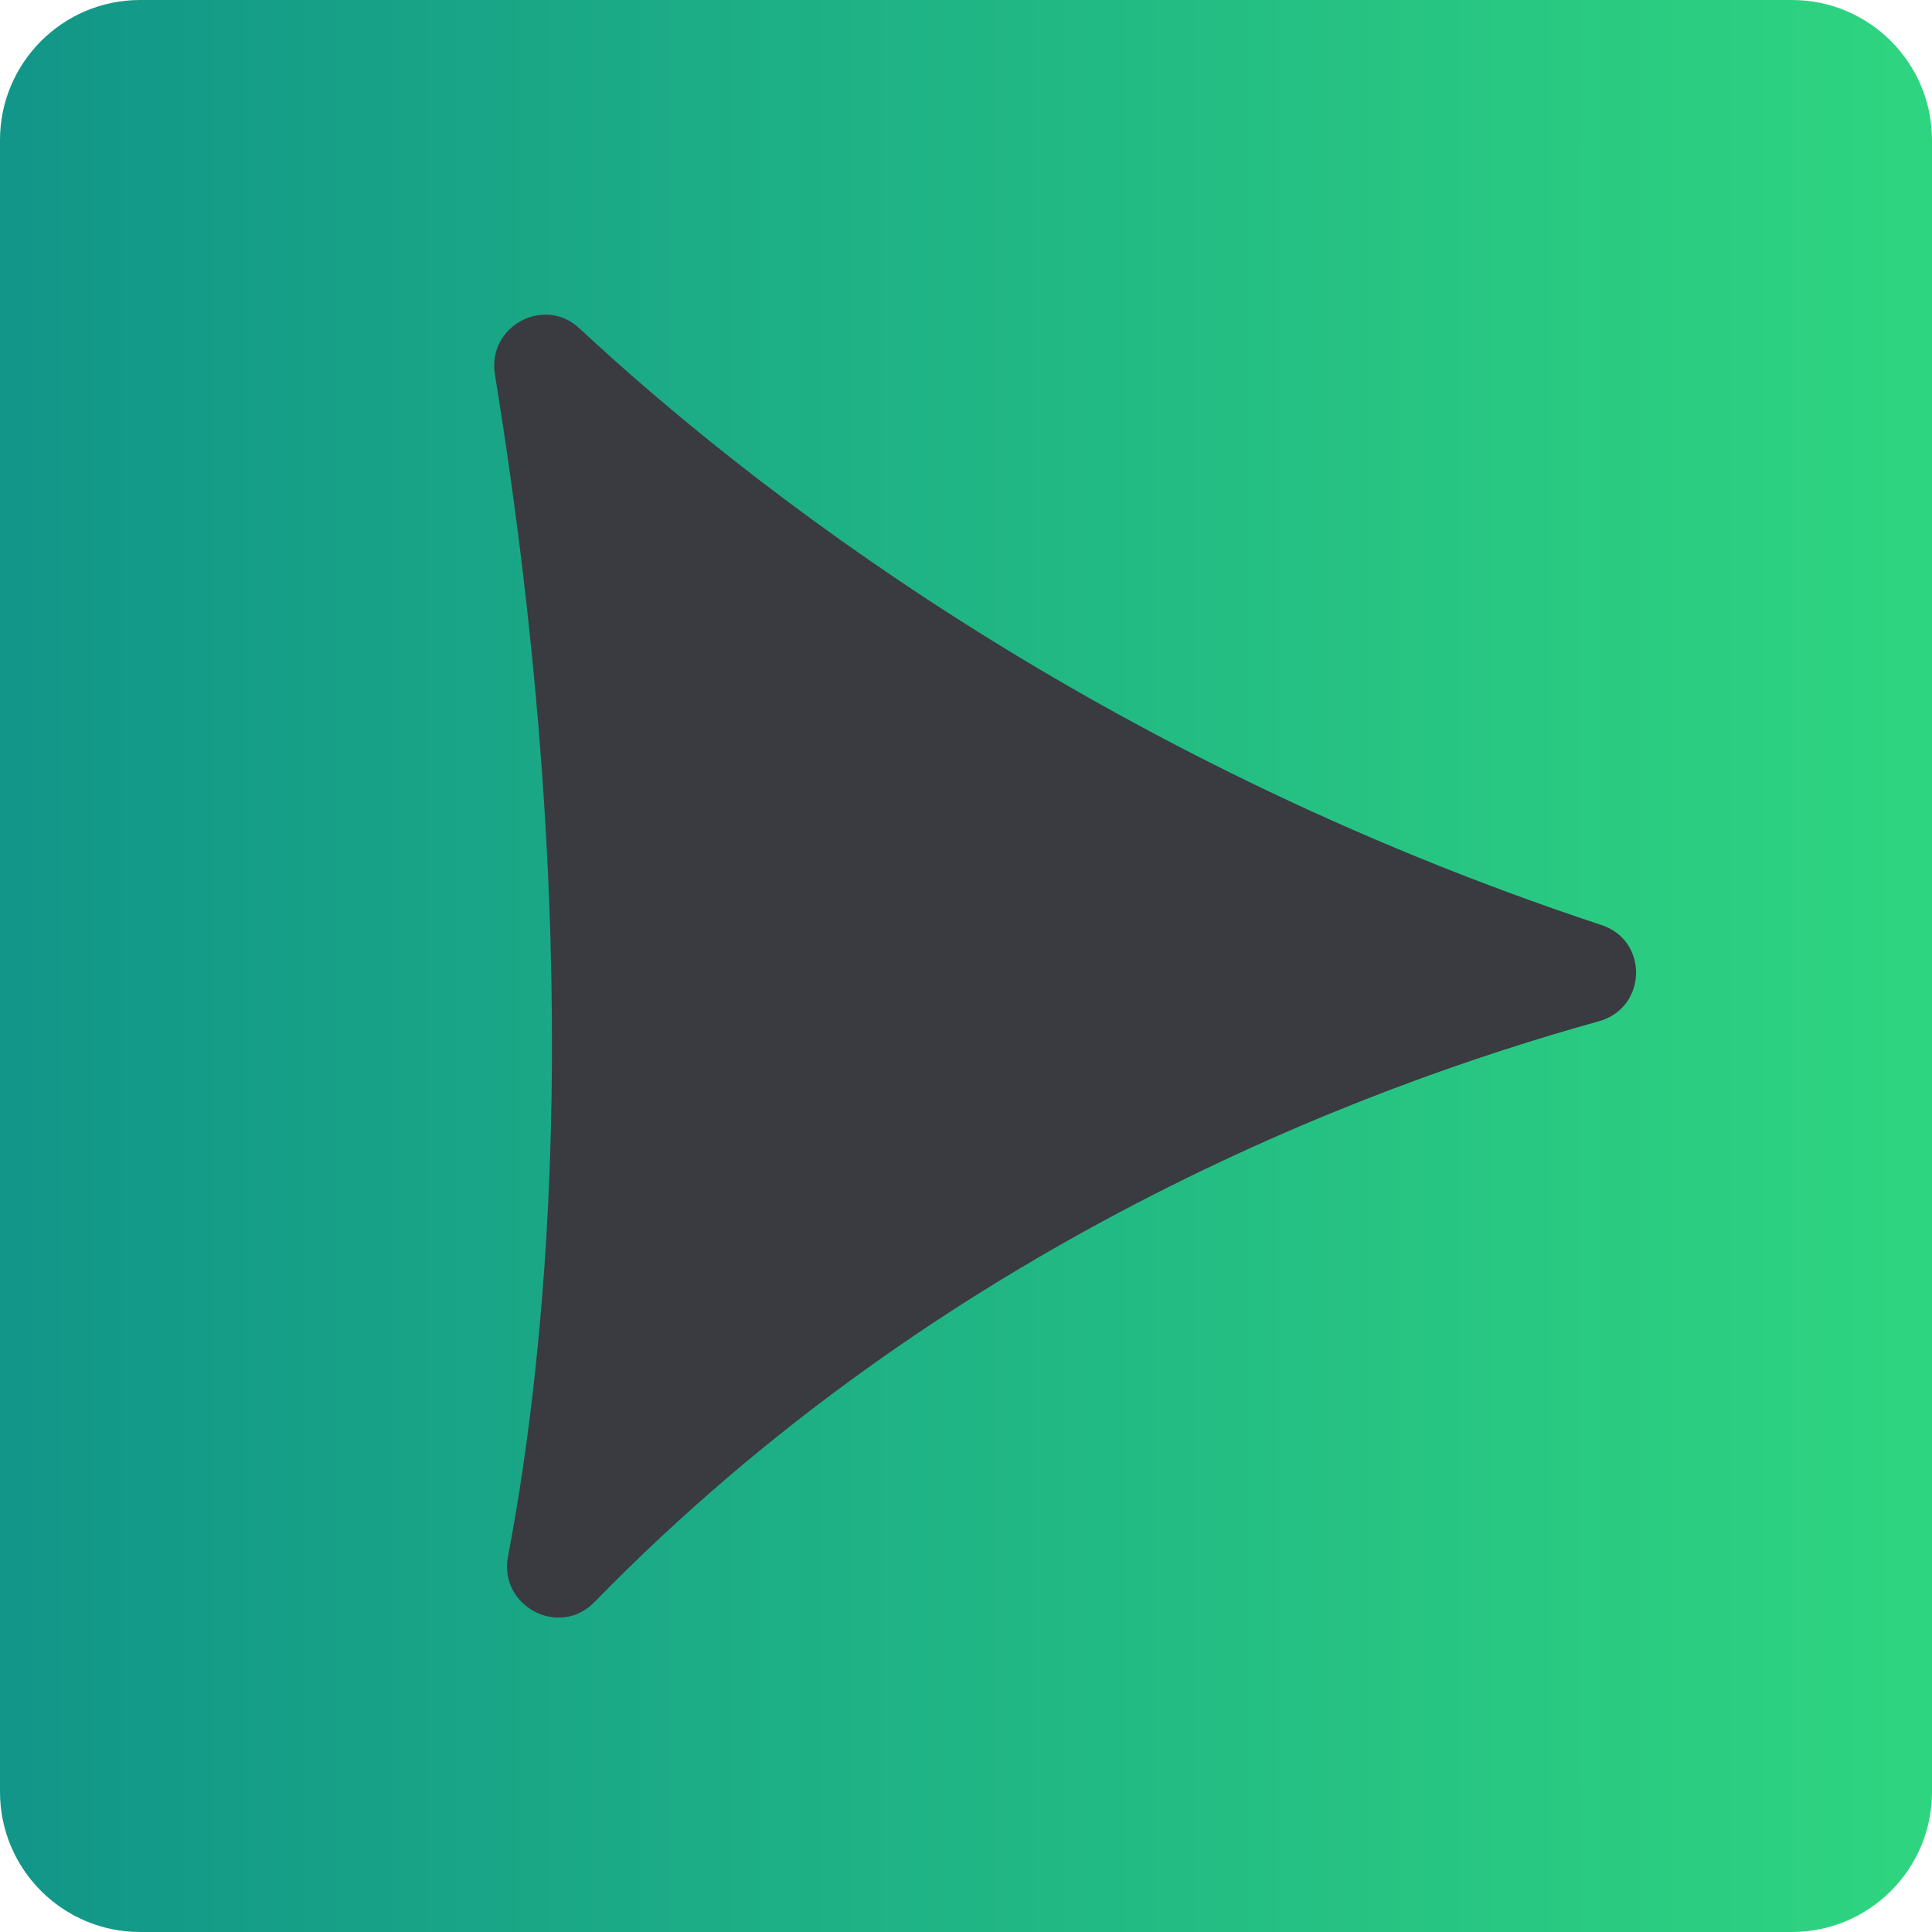
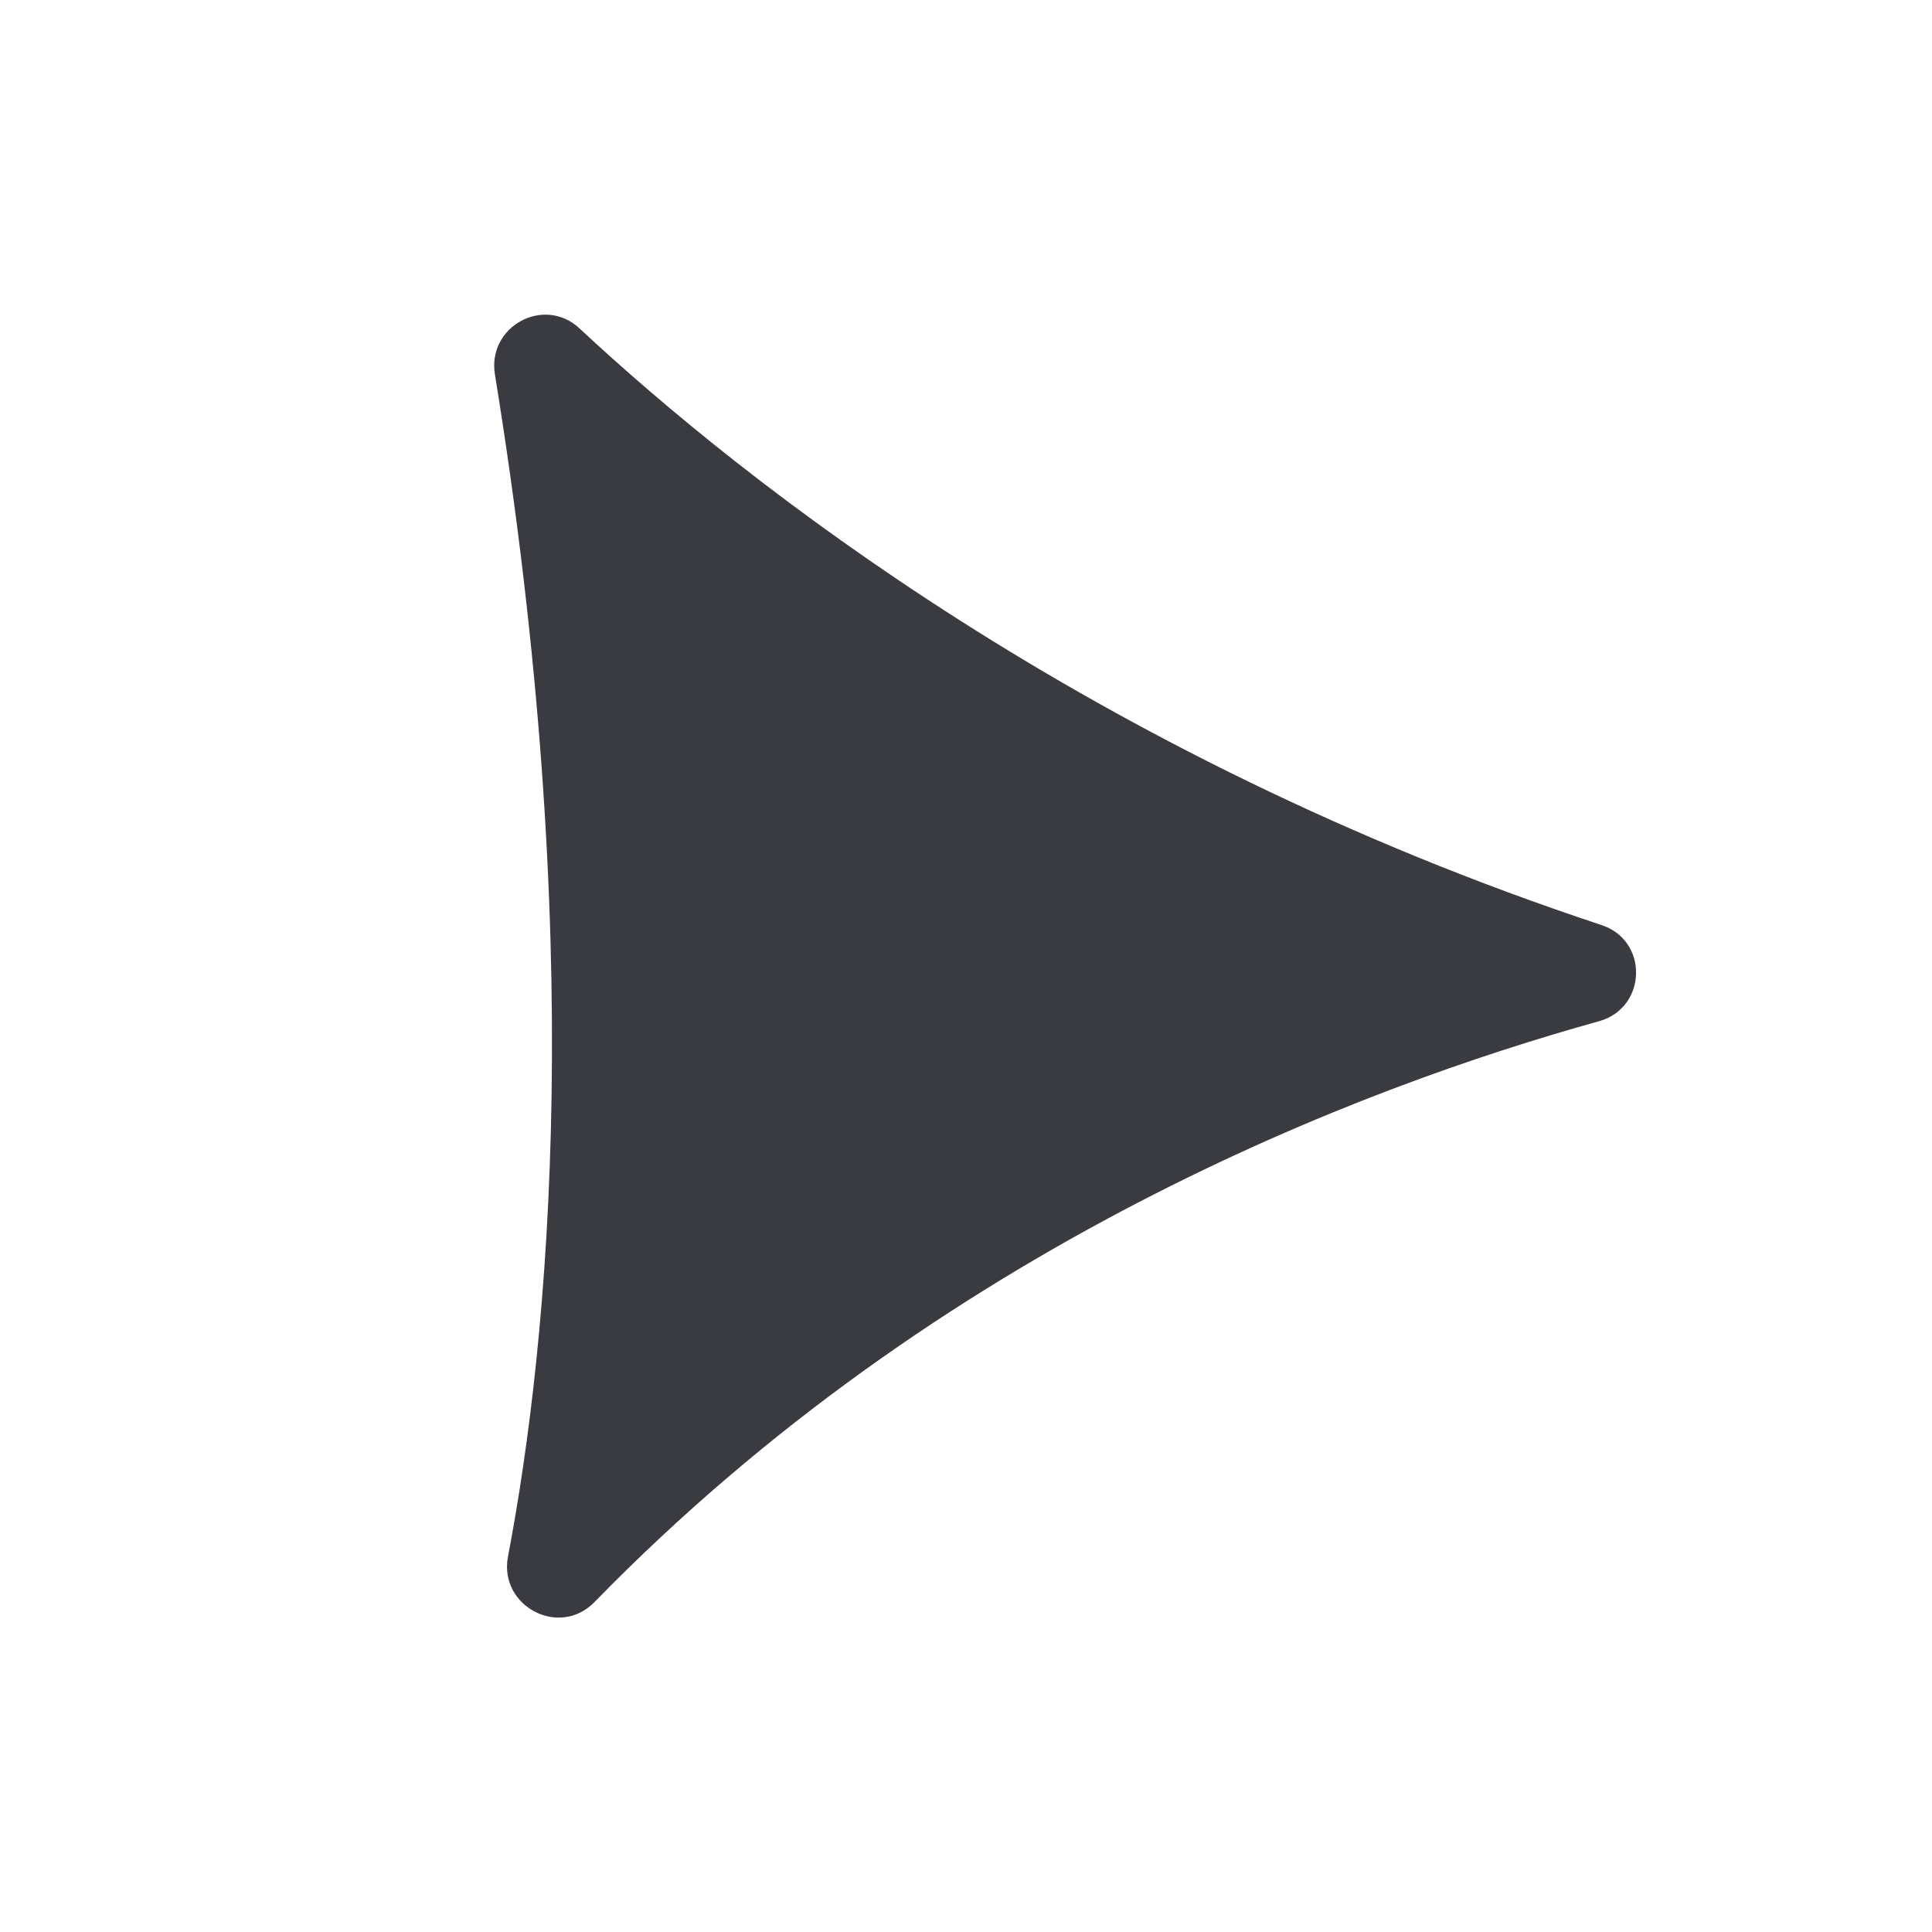
<svg xmlns="http://www.w3.org/2000/svg" xmlns:xlink="http://www.w3.org/1999/xlink" version="1.1" id="Layer_1" x="0px" y="0px" width="344.7px" height="344.7px" viewBox="0 0 344.7 344.7" style="enable-background:new 0 0 344.7 344.7;" xml:space="preserve">
  <style type="text/css">
	
		.st0{clip-path:url(#SVGID_00000178920014187186136610000013696972303987719818_);fill:url(#SVGID_00000136404343472195181280000003719938064937864338_);}
	.st1{fill:#3A3A41;}
</style>
  <g>
    <defs>
-       <path id="SVGID_1_" d="M319.7,344.7H25c-13.8,0-25-11.2-25-25V25C0,11.2,11.2,0,25,0h294.7c13.8,0,25,11.2,25,25v294.7    C344.7,333.5,333.5,344.7,319.7,344.7z" />
-     </defs>
+       </defs>
    <clipPath id="SVGID_00000095322405129161493500000000113749010146330756_">
      <use xlink:href="#SVGID_1_" style="overflow:visible;" />
    </clipPath>
    <linearGradient id="SVGID_00000037692548111639923430000008556938547254364298_" gradientUnits="userSpaceOnUse" x1="-7.961" y1="173.7" x2="458.188" y2="173.7" gradientTransform="matrix(1 0 0 -1 0 346)">
      <stop offset="0" style="stop-color:#119489" />
      <stop offset="1" style="stop-color:#38EA7D" />
    </linearGradient>
-     <rect x="-6.6" y="-6.6" style="clip-path:url(#SVGID_00000095322405129161493500000000113749010146330756_);fill:url(#SVGID_00000037692548111639923430000008556938547254364298_);" width="357.8" height="357.8" />
  </g>
  <g>
    <path class="st1" d="M285.3,182.2c-42.5,11.8-117.2,40-179.2,103.6c-6.3,6.5-17,0.8-15.5-7.9c7.5-39.3,14.1-110.2-2.3-211.1   c-1.4-8.6,8.8-14.1,15.1-8.2c29.5,27.5,91.3,76.3,182.2,106.4C294.2,167.7,293.9,179.8,285.3,182.2z" />
  </g>
</svg>